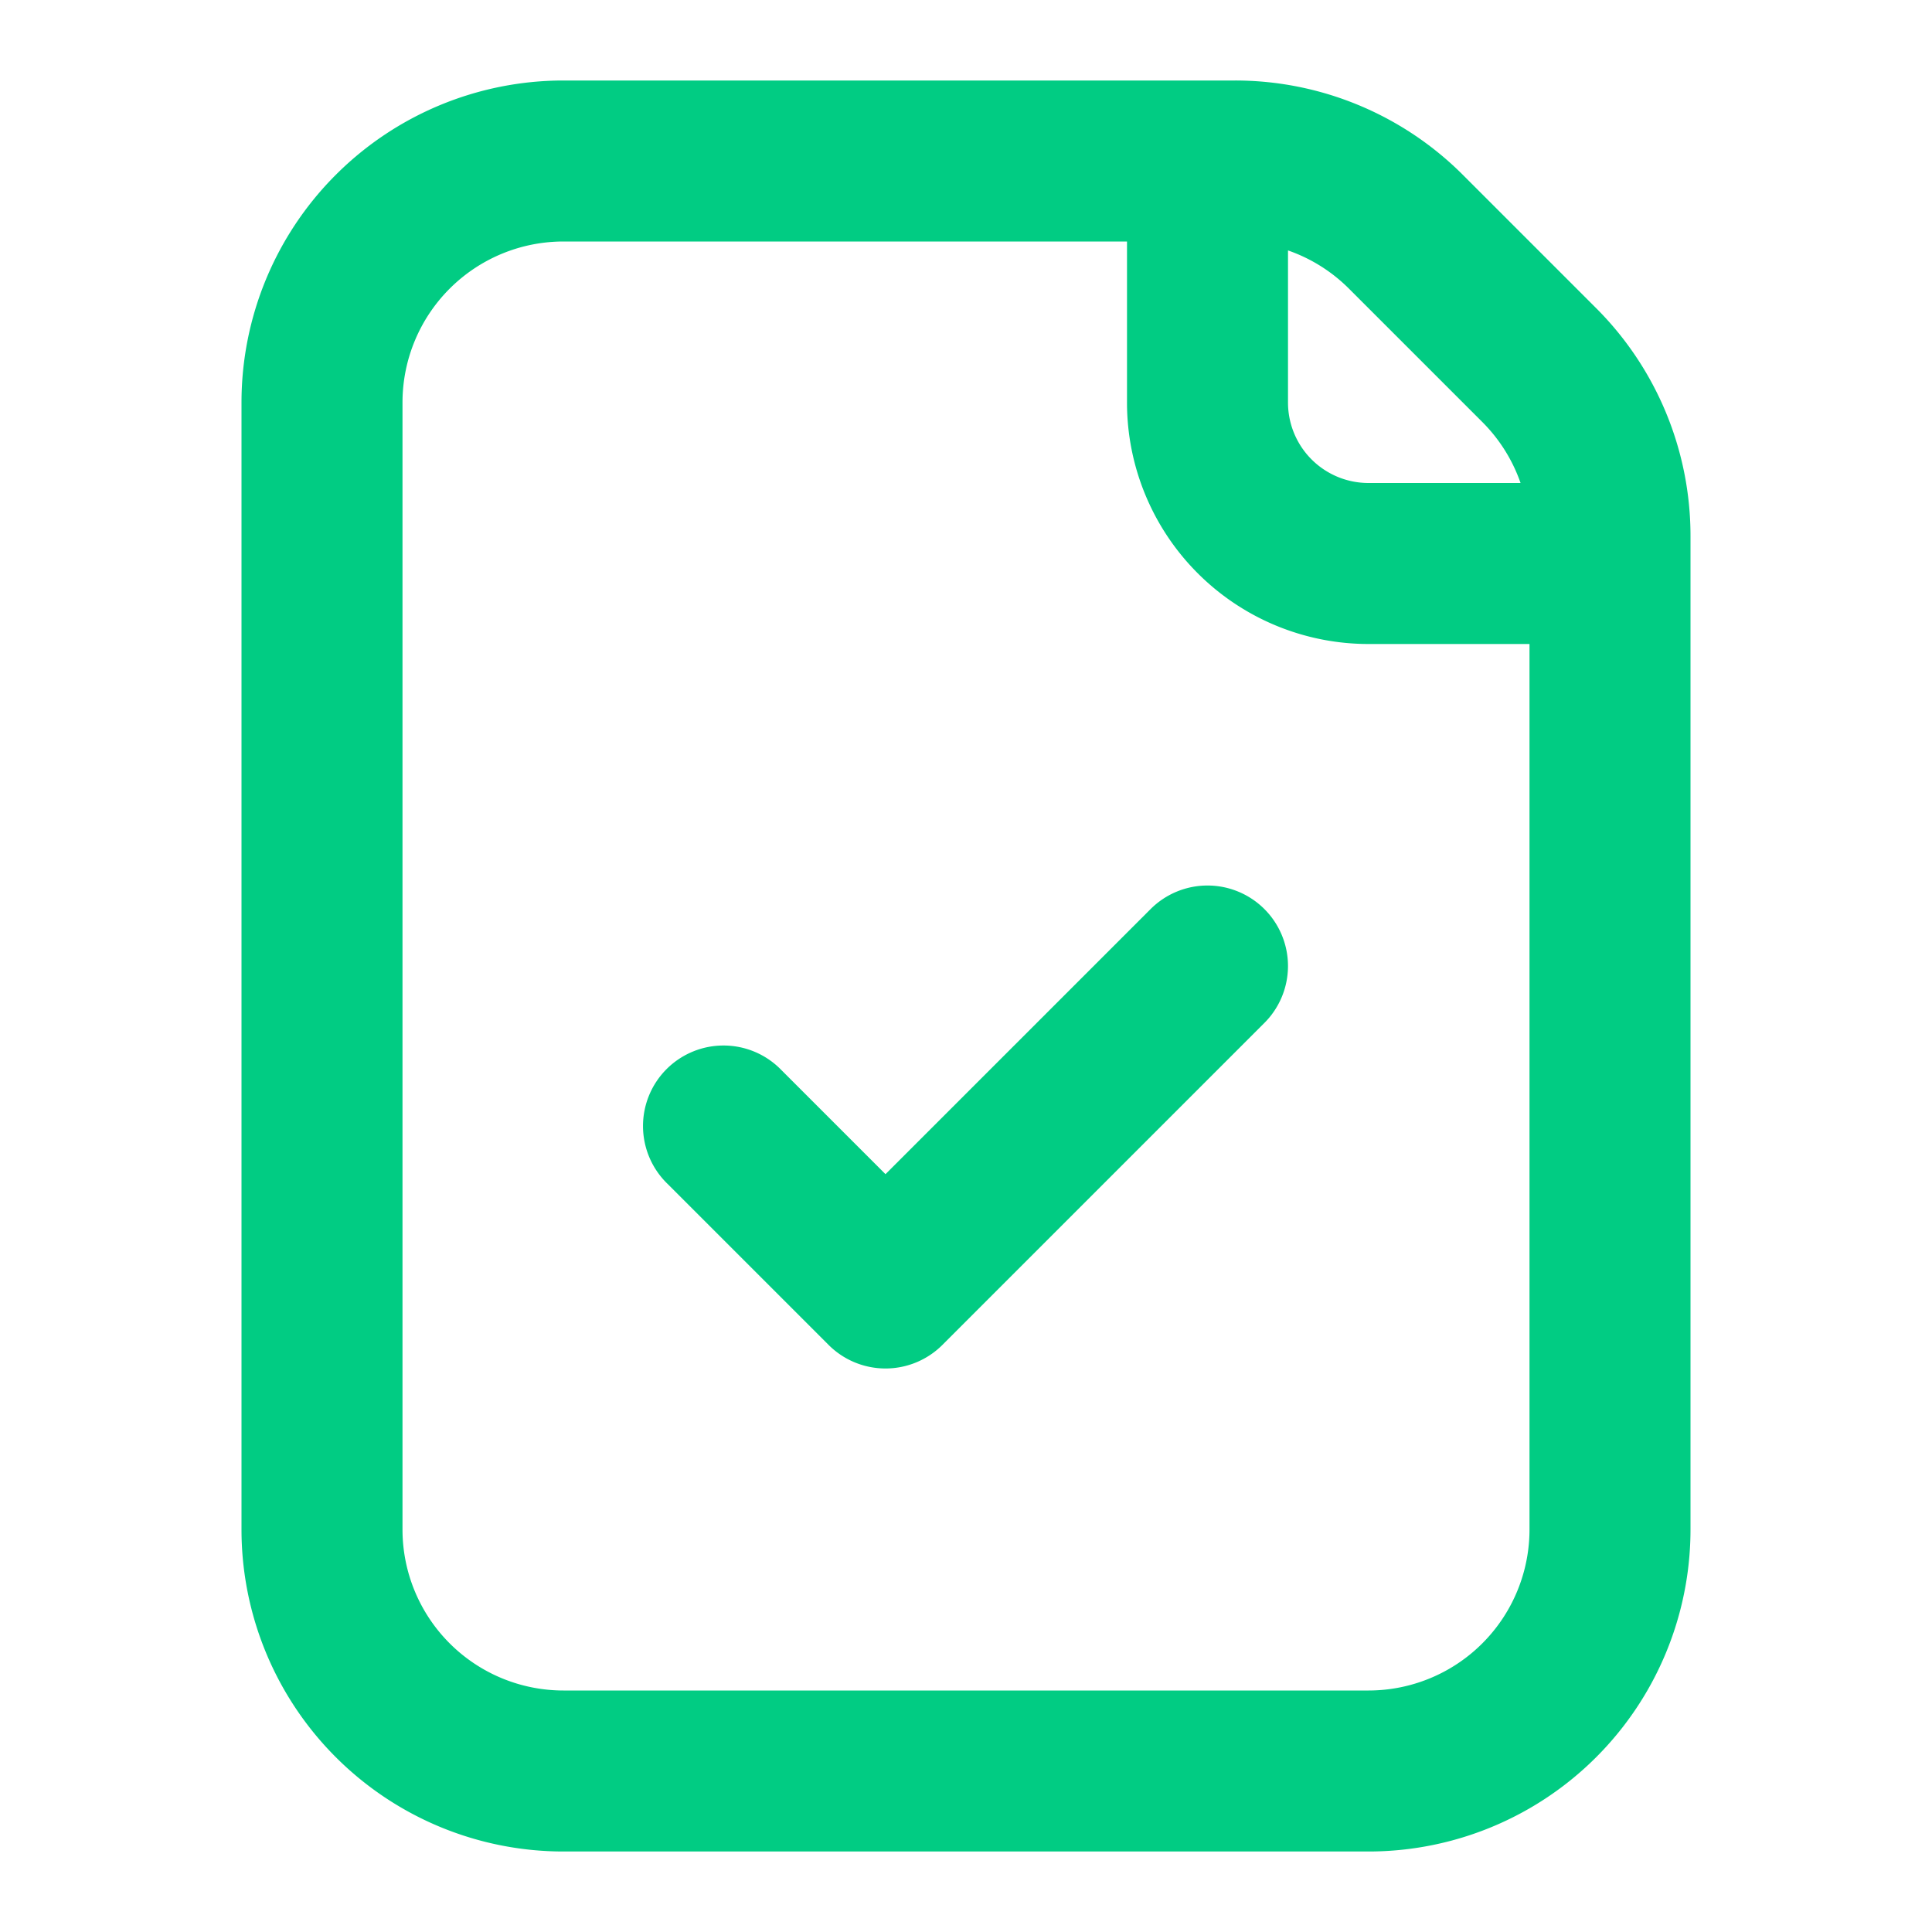
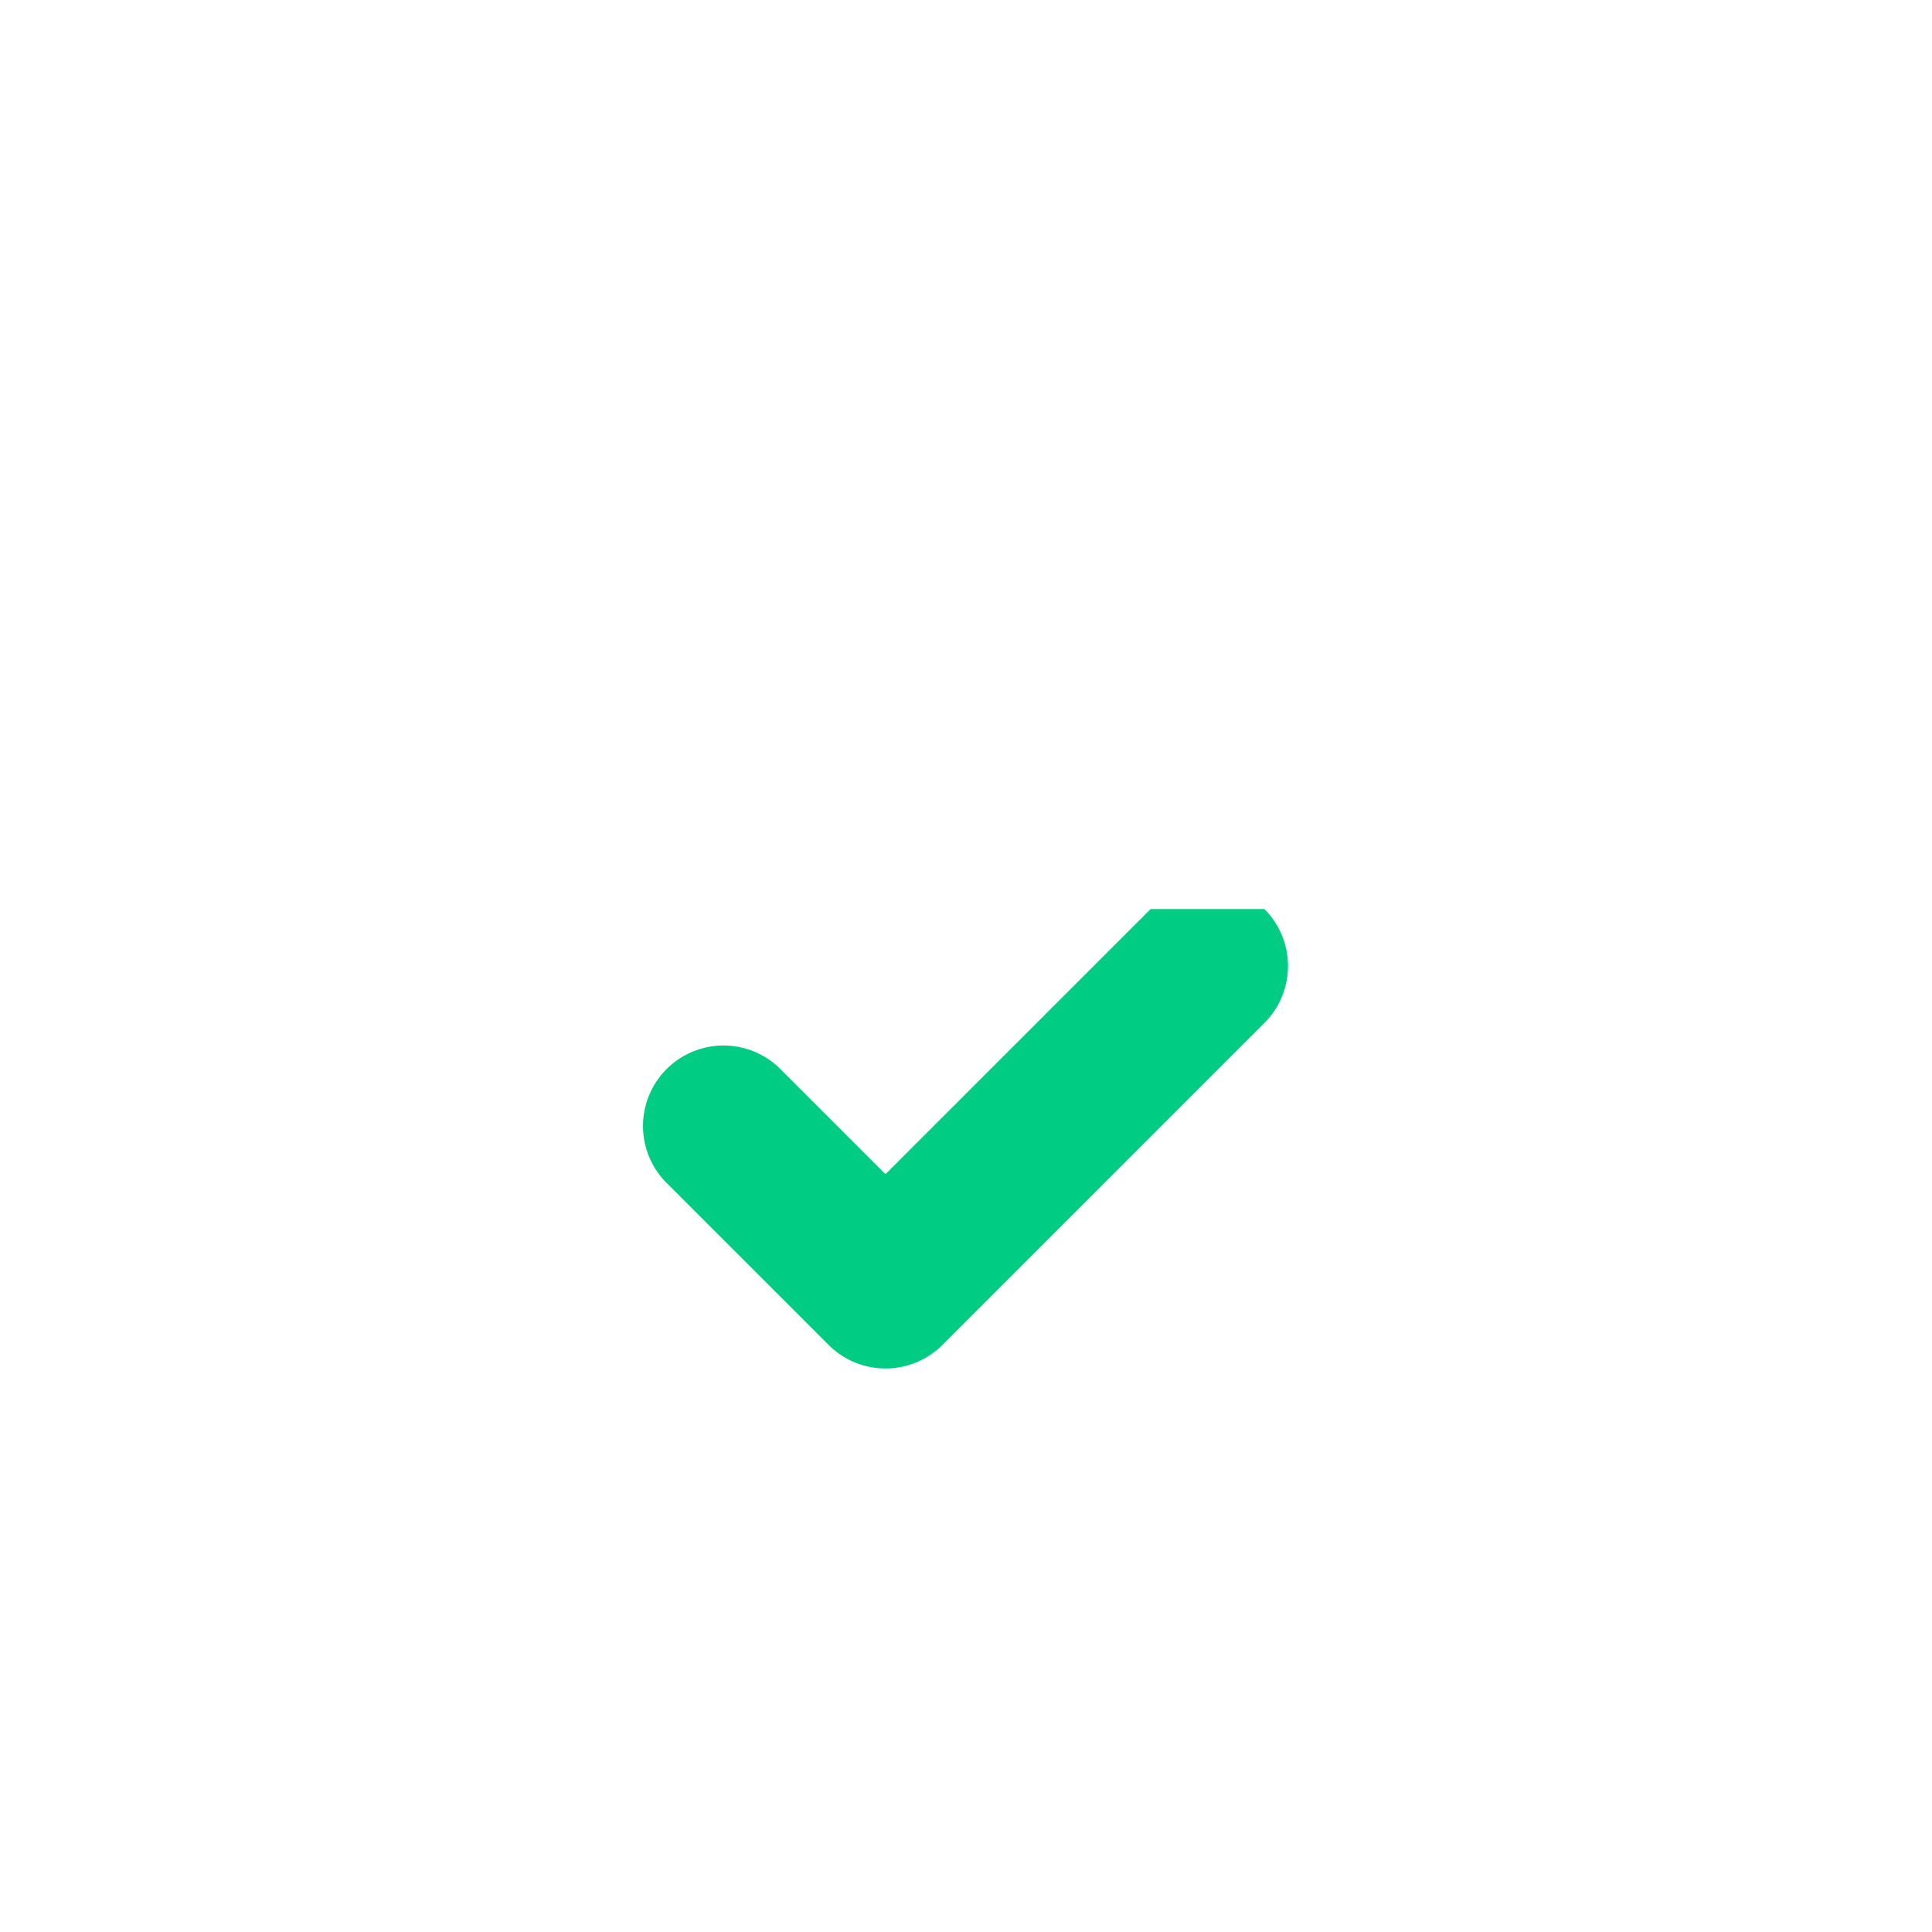
<svg xmlns="http://www.w3.org/2000/svg" width="48" height="48" fill="none">
-   <path fill-rule="evenodd" clip-rule="evenodd" d="M6 10a8 8 0 018-8h16.686a8 8 0 015.657 2.343l3.314 3.314A8 8 0 0142 13.314V38a8 8 0 01-8 8H14a8 8 0 01-8-8V10zm32 6v22a4 4 0 01-4 4H14a4 4 0 01-4-4V10a4 4 0 014-4h14v4a6 6 0 006 6h4zm-.222-4a4 4 0 00-.95-1.515l-3.313-3.313c-.431-.431-.95-.754-1.515-.95V10a2 2 0 002 2h3.778z" fill="#01CC83" />
-   <path fill-rule="evenodd" clip-rule="evenodd" d="M31.414 22.586a2 2 0 010 2.828l-8 8a2 2 0 01-2.828 0l-4-4a2 2 0 112.828-2.828L22 29.172l6.586-6.586a2 2 0 012.828 0z" fill="#01CC83" />
+   <path fill-rule="evenodd" clip-rule="evenodd" d="M31.414 22.586a2 2 0 010 2.828l-8 8a2 2 0 01-2.828 0l-4-4a2 2 0 112.828-2.828L22 29.172l6.586-6.586z" fill="#01CC83" />
</svg>